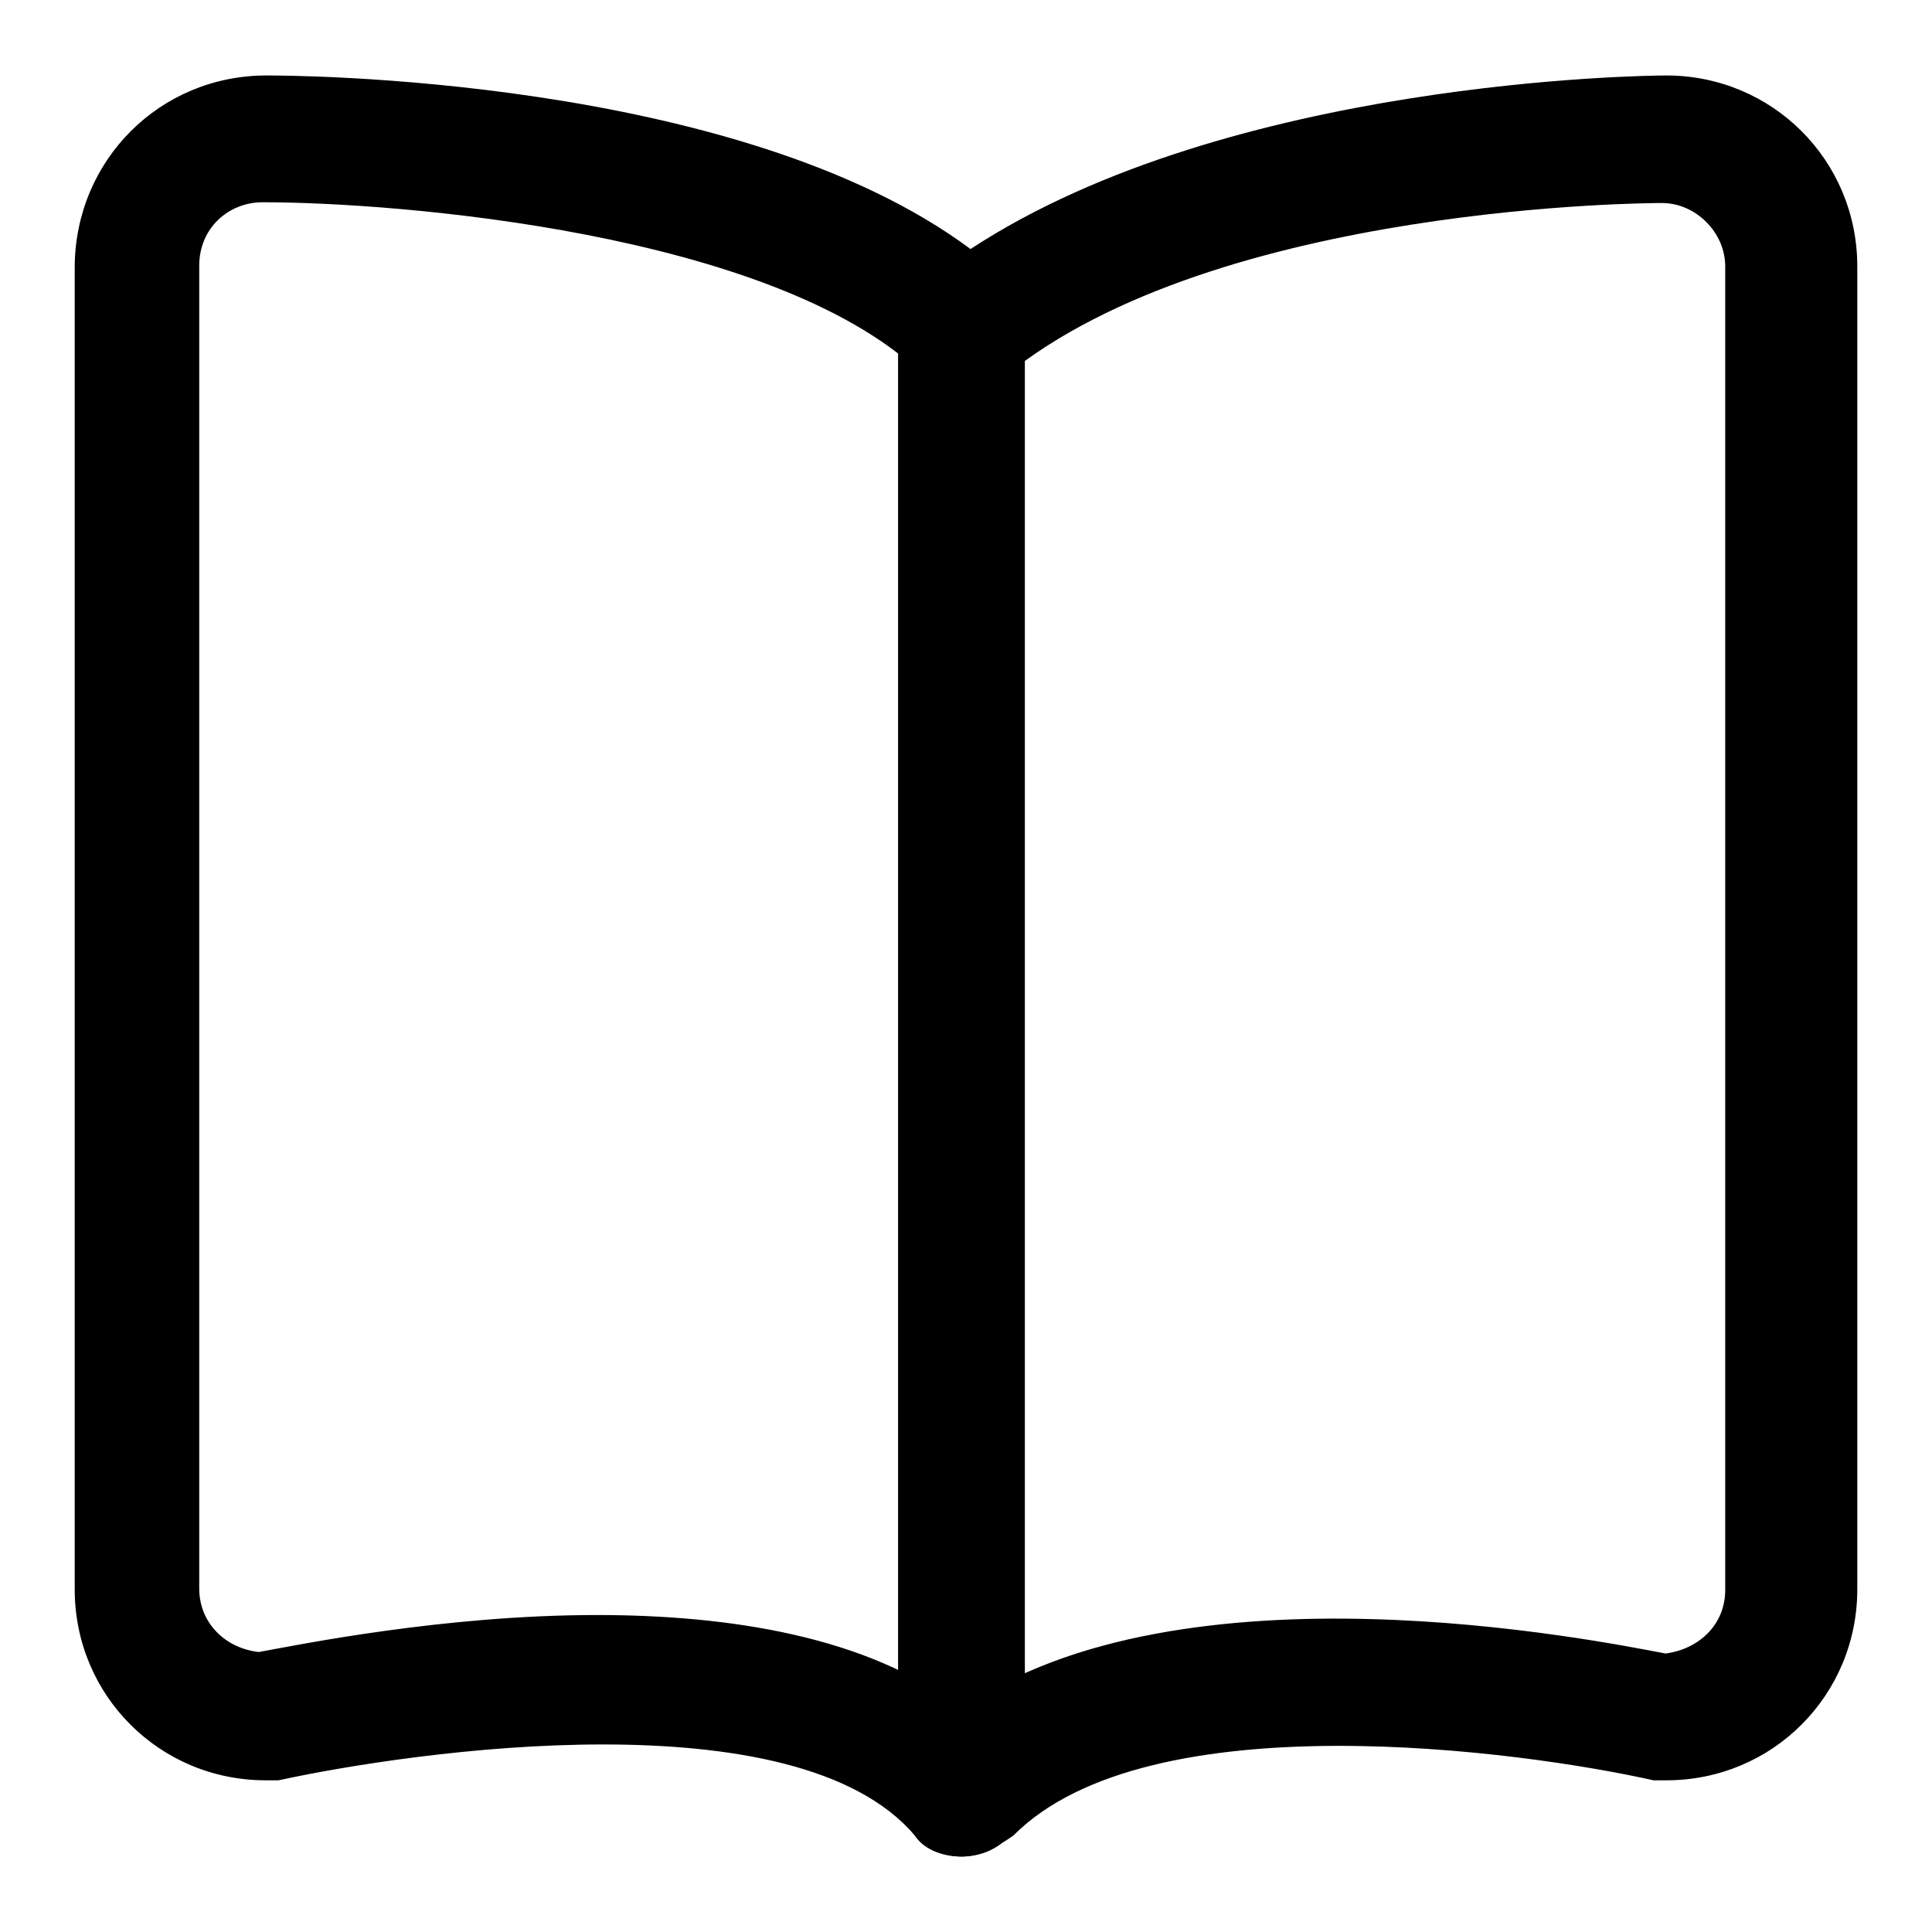
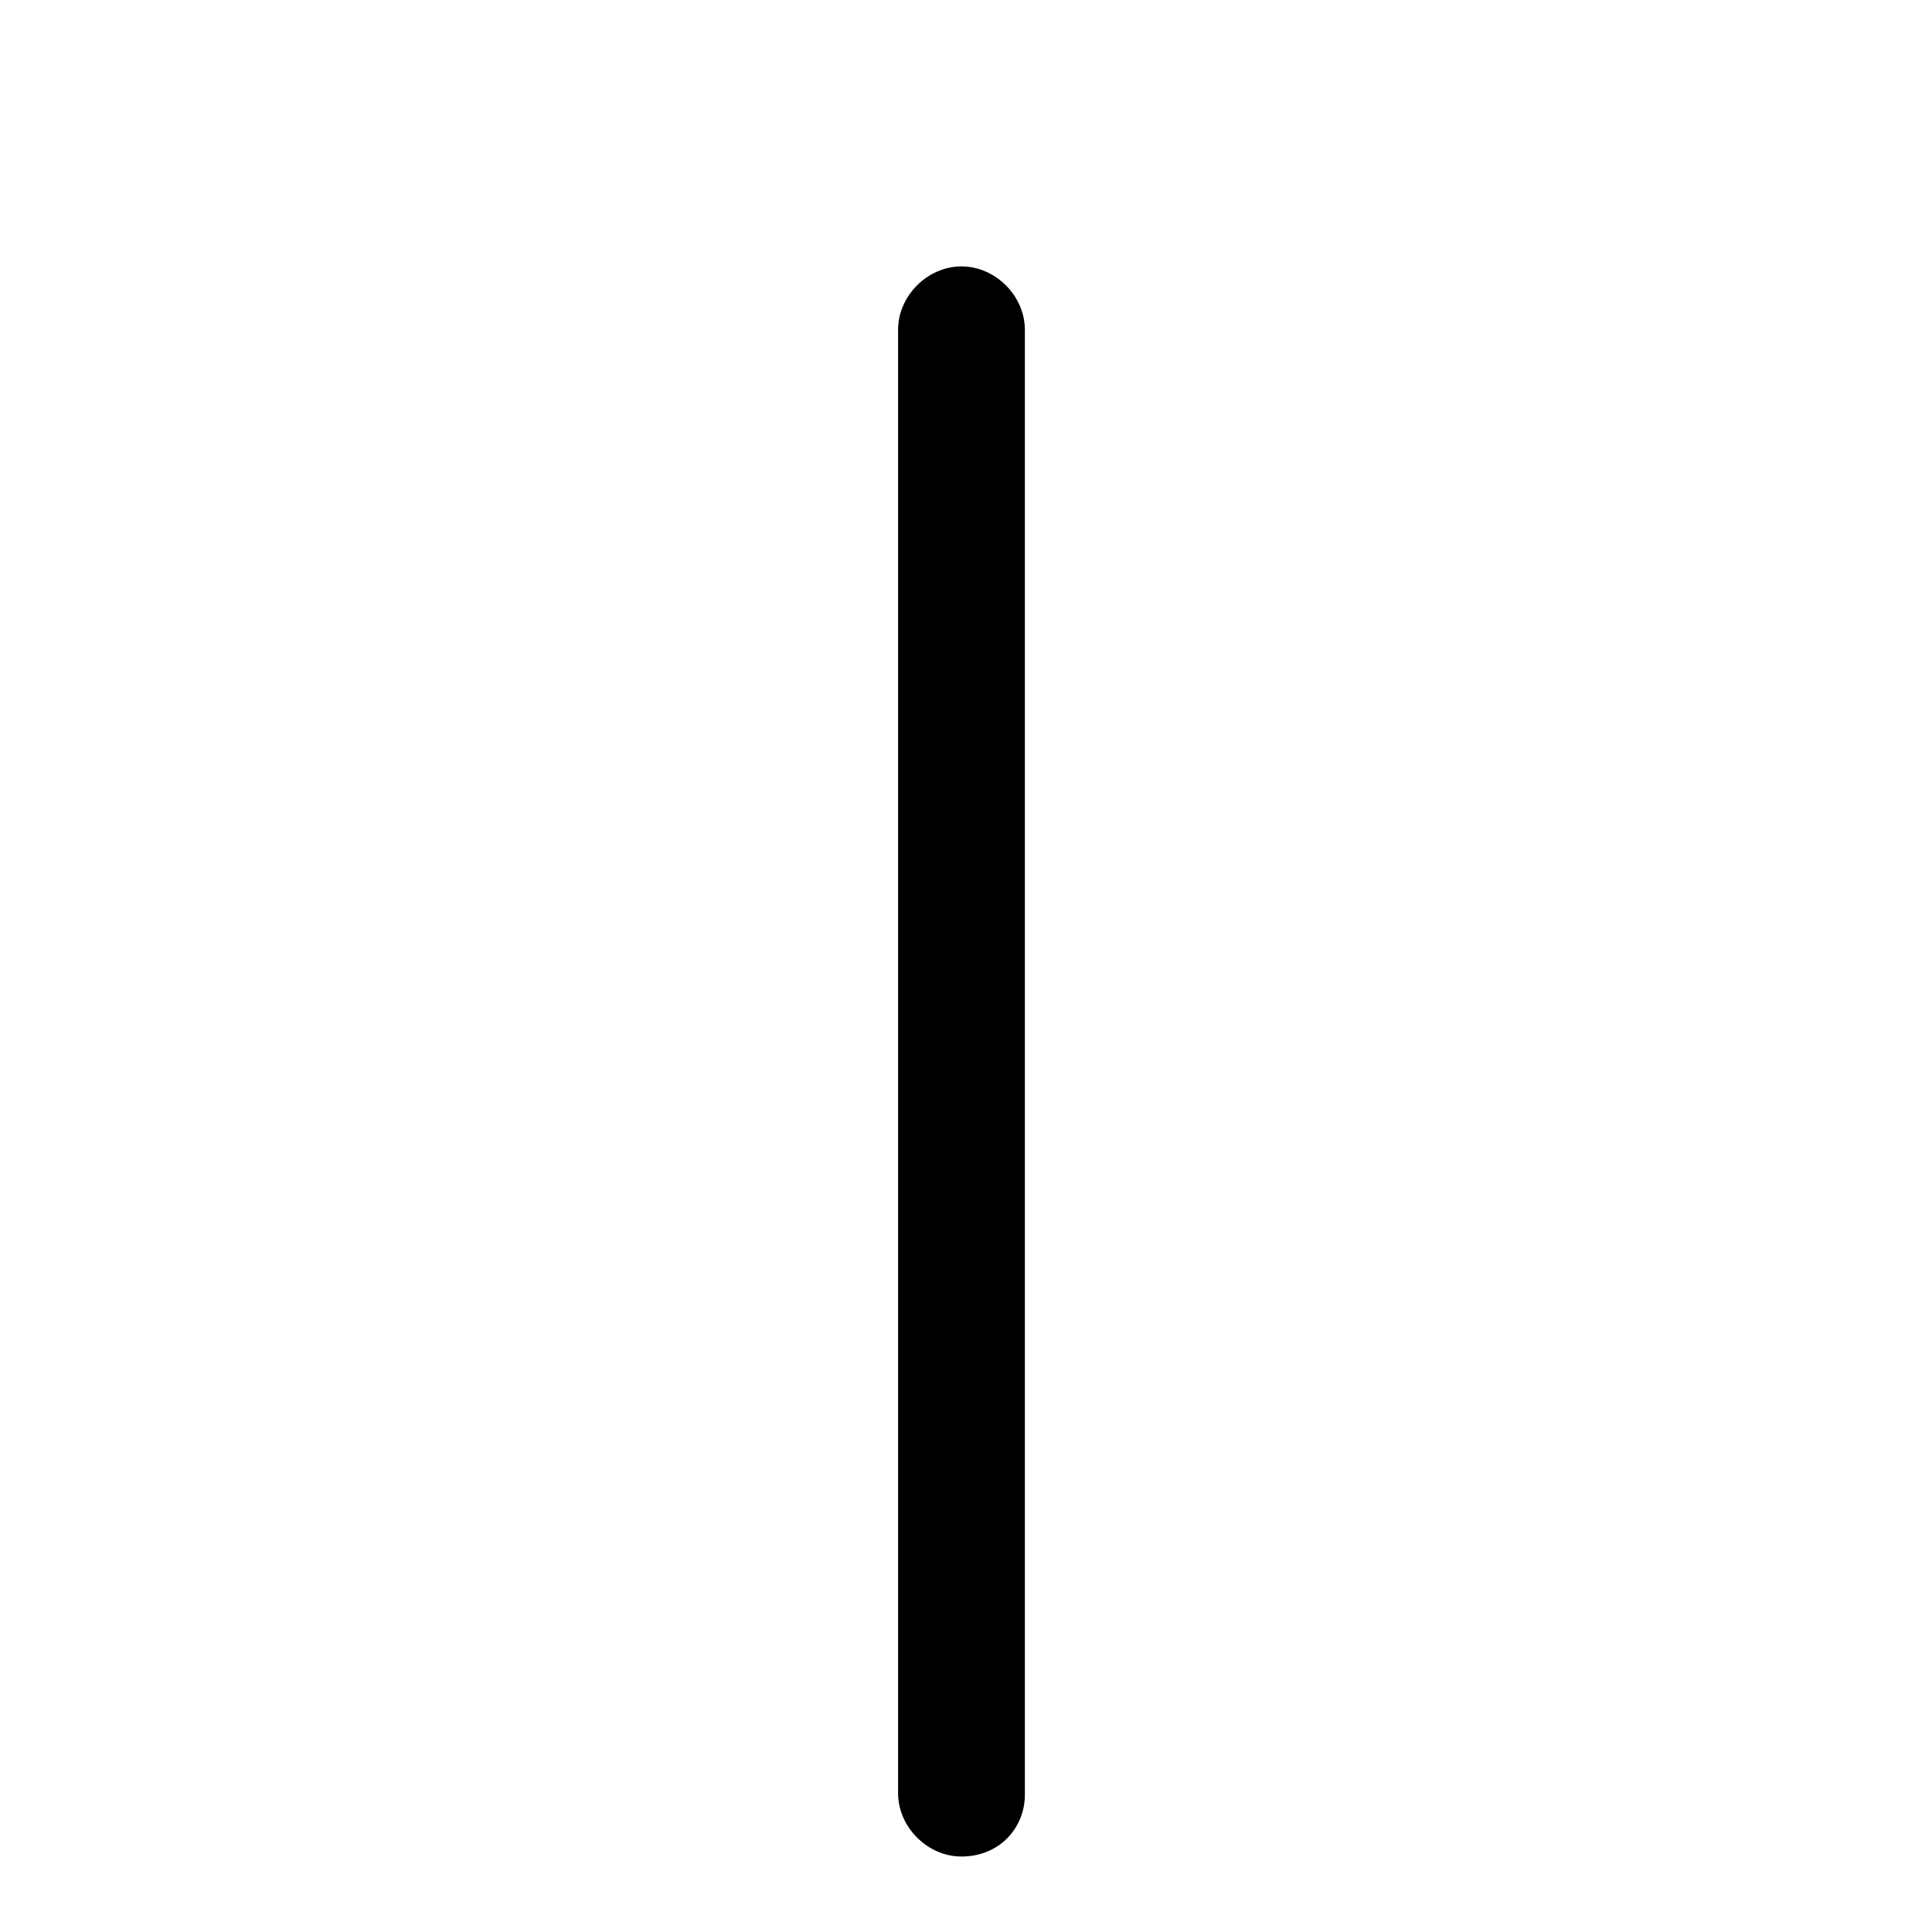
<svg xmlns="http://www.w3.org/2000/svg" version="1.1" x="0px" y="0px" viewBox="0 0 256 256" enable-background="new 0 0 256 256" xml:space="preserve">
  <g>
    <g>
-       <path fill="#000000" d="M127.4,246L127.4,246c-2.8,0-5.1-1.1-6.2-2.8c-15.7-18.5-66.3-11.2-84.3-7.3c-0.6,0-1.1,0-1.7,0c-14,0-25.3-11.2-25.3-25.3V35.3C10,21.2,21.2,10,35.3,10c2.8,0,62.4,0,93.3,23c34.3-22.5,89.9-23,92.2-23c14,0,25.3,11.2,25.3,25.3v175.3c0,14-11.2,25.3-25.3,25.3c-0.6,0-1.1,0-1.7,0c-17.4-3.9-66.9-10.7-84.8,7.3C131.9,244.9,129.7,246,127.4,246z M79.1,214c17.4,0,36,2.8,48.3,12.4c29.2-20.2,84.3-9,93.3-7.3c4.5-0.6,7.9-3.9,7.9-8.4V35.3c0-4.5-3.9-8.4-8.4-8.4c-0.6,0-59,0-87.1,23c-3.4,2.8-7.9,2.2-11.2-0.6c-19.7-18.5-69.1-22.5-87.1-22.5c-4.5,0-8.4,3.4-8.4,8.4v175.3c0,4.5,3.4,7.9,7.9,8.4C39.8,217.9,58.9,214,79.1,214z" />
      <path fill="#000000" d="M127.4,246c-4.5,0-8.4-3.9-8.4-8.4V43.7c0-4.5,3.9-8.4,8.4-8.4c4.5,0,8.4,3.9,8.4,8.4v193.9C135.9,242.1,132.5,246,127.4,246z" />
    </g>
  </g>
</svg>